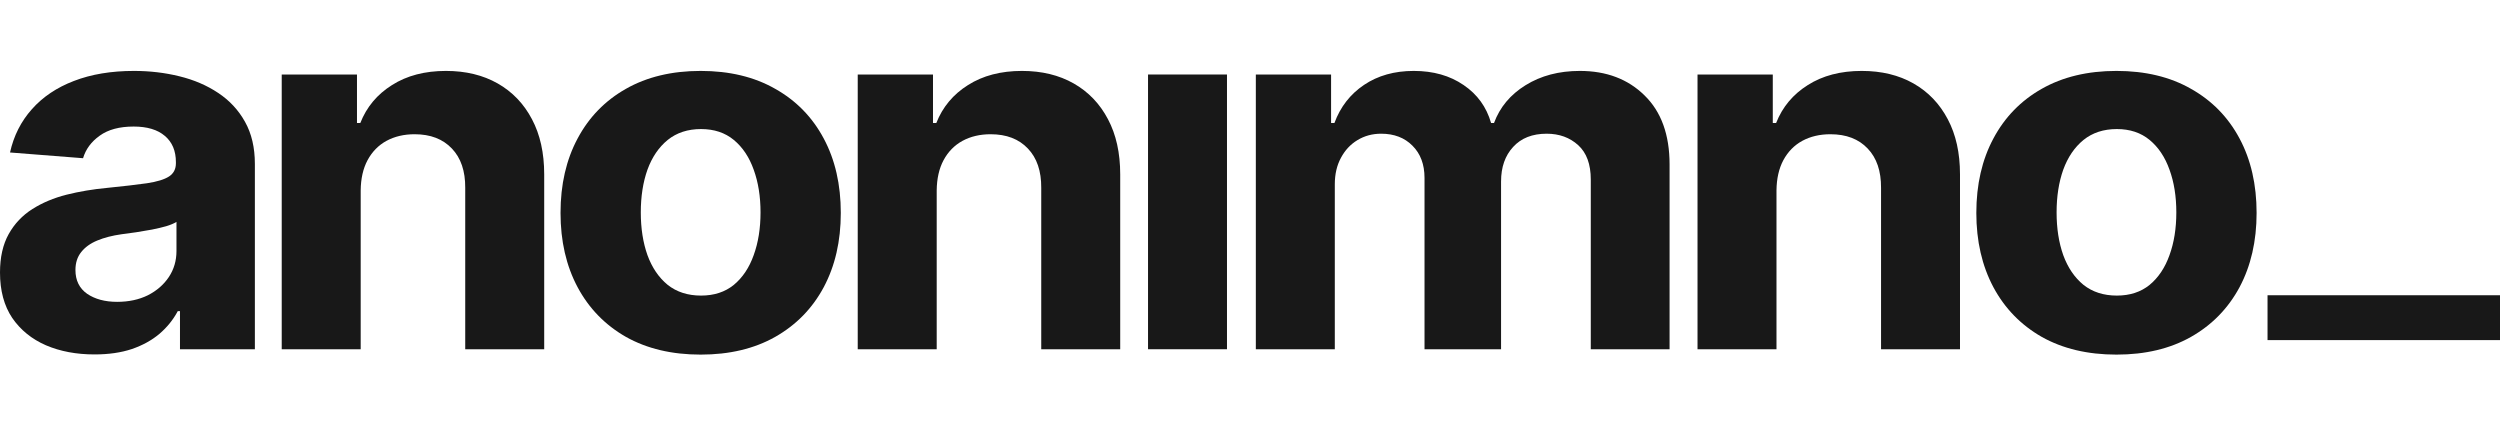
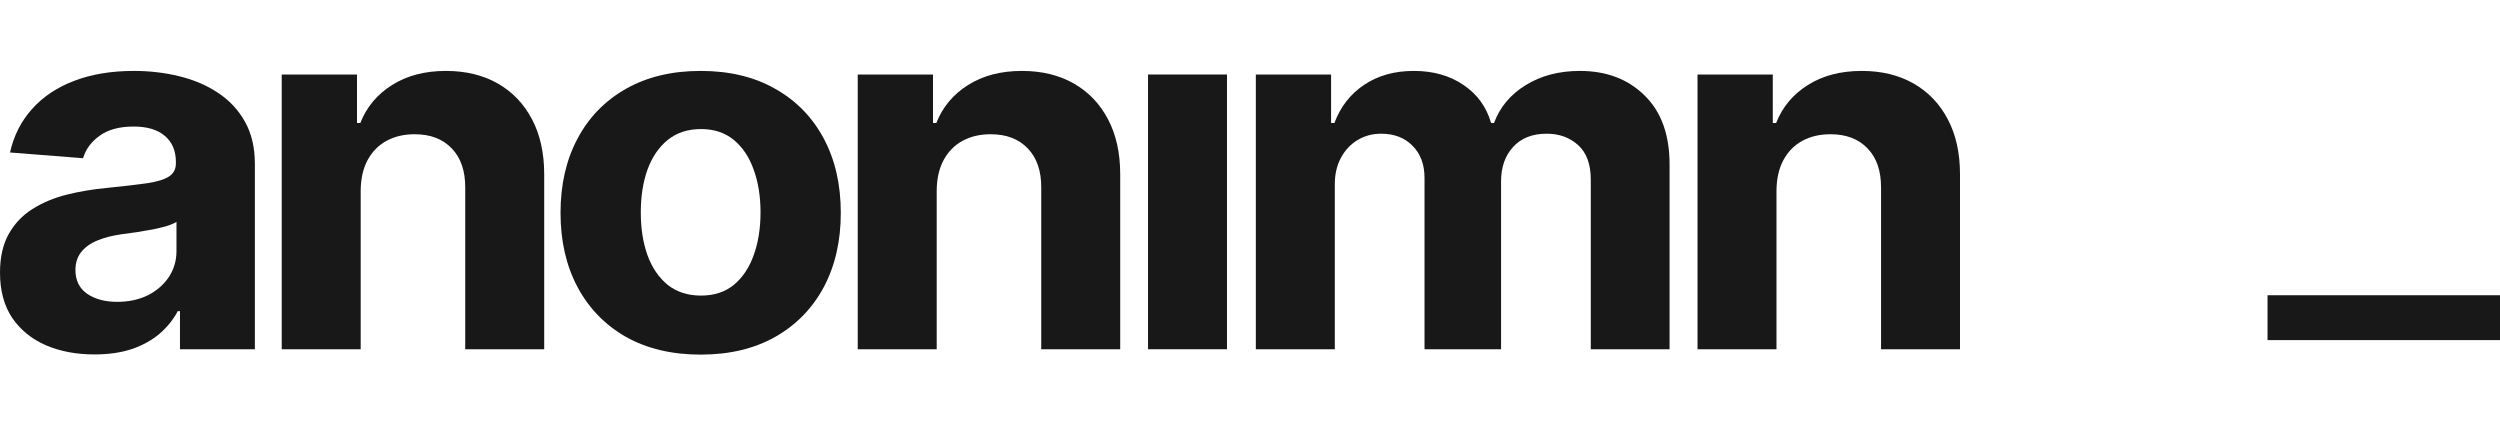
<svg xmlns="http://www.w3.org/2000/svg" width="141" height="24" viewBox="0 0 141 24" fill="none">
  <path fill-rule="evenodd" clip-rule="evenodd" d="M5.332 19.99C4.307 19.99 3.394 19.818 2.593 19.475C1.791 19.126 1.157 18.611 0.69 17.932C0.23 17.246 0 16.392 0 15.37C0 14.509 0.164 13.786 0.491 13.2C0.819 12.615 1.265 12.145 1.83 11.788C2.394 11.432 3.035 11.163 3.753 10.981C4.478 10.8 5.238 10.672 6.032 10.598C6.966 10.504 7.719 10.416 8.29 10.335C8.862 10.248 9.277 10.12 9.535 9.952C9.792 9.784 9.921 9.535 9.921 9.206V9.145C9.921 8.506 9.712 8.012 9.294 7.662C8.883 7.312 8.297 7.137 7.538 7.137C6.736 7.137 6.099 7.309 5.625 7.652C5.151 7.988 4.837 8.412 4.684 8.923L0.565 8.6C0.774 7.659 1.185 6.845 1.798 6.159C2.412 5.466 3.203 4.935 4.171 4.565C5.147 4.188 6.276 4 7.559 4C8.451 4 9.305 4.101 10.12 4.303C10.943 4.504 11.671 4.817 12.305 5.241C12.946 5.665 13.452 6.209 13.821 6.875C14.19 7.534 14.375 8.325 14.375 9.246V19.697H10.151V17.549H10.026C9.768 18.033 9.423 18.46 8.991 18.83C8.559 19.193 8.04 19.479 7.433 19.687C6.827 19.889 6.126 19.99 5.332 19.99ZM6.607 17.024C7.262 17.024 7.841 16.899 8.343 16.651C8.845 16.395 9.238 16.052 9.524 15.622C9.81 15.191 9.953 14.704 9.953 14.159V12.514C9.813 12.602 9.622 12.683 9.378 12.757C9.141 12.824 8.872 12.888 8.573 12.948C8.273 13.002 7.973 13.053 7.674 13.1C7.374 13.14 7.102 13.177 6.858 13.211C6.335 13.285 5.879 13.402 5.489 13.564C5.098 13.725 4.795 13.944 4.579 14.219C4.363 14.488 4.255 14.825 4.255 15.228C4.255 15.813 4.475 16.261 4.914 16.57C5.36 16.873 5.924 17.024 6.607 17.024Z" fill="#181818" />
  <path d="M20.343 19.697V10.739C20.35 10.073 20.479 9.505 20.73 9.034C20.988 8.557 21.343 8.193 21.796 7.945C22.256 7.696 22.786 7.571 23.385 7.571C24.277 7.571 24.978 7.84 25.487 8.378C25.995 8.91 26.246 9.649 26.239 10.598V19.697H30.693V9.831C30.693 8.627 30.463 7.591 30.003 6.724C29.543 5.85 28.898 5.177 28.069 4.706C27.239 4.235 26.267 4 25.152 4C23.96 4 22.946 4.266 22.11 4.797C21.273 5.322 20.677 6.034 20.322 6.936H20.134V4.202H15.889V19.697H20.343Z" fill="#181818" />
  <path fill-rule="evenodd" clip-rule="evenodd" d="M39.517 20C37.894 20 36.489 19.667 35.304 19.001C34.126 18.329 33.217 17.394 32.576 16.197C31.934 14.993 31.614 13.597 31.614 12.01C31.614 10.409 31.934 9.011 32.576 7.813C33.217 6.609 34.126 5.675 35.304 5.009C36.489 4.336 37.894 4 39.517 4C41.141 4 42.542 4.336 43.72 5.009C44.905 5.675 45.818 6.609 46.459 7.813C47.101 9.011 47.421 10.409 47.421 12.01C47.421 13.597 47.101 14.993 46.459 16.197C45.818 17.394 44.905 18.329 43.72 19.001C42.542 19.667 41.141 20 39.517 20ZM39.538 16.671C40.277 16.671 40.894 16.469 41.389 16.066C41.884 15.655 42.257 15.097 42.508 14.391C42.765 13.685 42.894 12.881 42.894 11.98C42.894 11.079 42.765 10.275 42.508 9.569C42.257 8.863 41.884 8.304 41.389 7.894C40.894 7.484 40.277 7.279 39.538 7.279C38.793 7.279 38.165 7.484 37.657 7.894C37.155 8.304 36.775 8.863 36.517 9.569C36.266 10.275 36.141 11.079 36.141 11.98C36.141 12.881 36.266 13.685 36.517 14.391C36.775 15.097 37.155 15.655 37.657 16.066C38.165 16.469 38.793 16.671 39.538 16.671Z" fill="#181818" />
  <path d="M52.83 19.697V10.739C52.837 10.073 52.966 9.505 53.217 9.034C53.474 8.557 53.83 8.193 54.283 7.945C54.743 7.696 55.273 7.571 55.872 7.571C56.764 7.571 57.465 7.84 57.973 8.378C58.482 8.91 58.733 9.649 58.726 10.598V19.697H63.18V9.831C63.18 8.627 62.95 7.591 62.49 6.724C62.03 5.85 61.385 5.177 60.556 4.706C59.726 4.235 58.754 4 57.639 4C56.447 4 55.433 4.266 54.596 4.797C53.76 5.322 53.164 6.034 52.809 6.936H52.621V4.202H48.376V19.697H52.83Z" fill="#181818" />
  <path d="M70.829 4.202V19.697H75.283V10.396C75.283 9.824 75.398 9.327 75.628 8.903C75.858 8.472 76.168 8.14 76.558 7.904C76.955 7.662 77.401 7.541 77.896 7.541C78.628 7.541 79.217 7.766 79.663 8.217C80.116 8.668 80.343 9.273 80.343 10.033V19.697H84.66V10.235C84.66 9.427 84.887 8.778 85.34 8.288C85.793 7.79 86.424 7.541 87.232 7.541C87.943 7.541 88.535 7.756 89.01 8.187C89.483 8.617 89.72 9.263 89.72 10.124V19.697H94.164V9.276C94.164 7.595 93.693 6.297 92.752 5.382C91.818 4.461 90.602 4 89.104 4C87.926 4 86.905 4.269 86.04 4.807C85.183 5.338 84.591 6.048 84.263 6.936H84.096C83.838 6.034 83.322 5.322 82.549 4.797C81.775 4.266 80.838 4 79.736 4C78.649 4 77.715 4.262 76.934 4.787C76.154 5.311 75.596 6.028 75.262 6.936H75.073V4.202H70.829Z" fill="#181818" />
  <path d="M100.194 10.739V19.697H95.74V4.202H99.985V6.936H100.173C100.529 6.034 101.125 5.322 101.961 4.797C102.797 4.266 103.811 4 105.003 4C106.118 4 107.091 4.235 107.92 4.706C108.749 5.177 109.394 5.85 109.854 6.724C110.314 7.591 110.544 8.627 110.544 9.831V19.697H106.091V10.598C106.097 9.649 105.847 8.91 105.338 8.378C104.829 7.84 104.129 7.571 103.236 7.571C102.637 7.571 102.107 7.696 101.647 7.945C101.194 8.193 100.839 8.557 100.581 9.034C100.33 9.505 100.201 10.073 100.194 10.739Z" fill="#181818" />
-   <path fill-rule="evenodd" clip-rule="evenodd" d="M119.369 20C117.745 20 116.34 19.667 115.155 19.001C113.978 18.329 113.068 17.394 112.427 16.197C111.786 14.993 111.465 13.597 111.465 12.01C111.465 10.409 111.786 9.011 112.427 7.813C113.068 6.609 113.978 5.675 115.155 5.009C116.34 4.336 117.745 4 119.369 4C120.993 4 122.394 4.336 123.571 5.009C124.756 5.675 125.669 6.609 126.311 7.813C126.952 9.011 127.272 10.409 127.272 12.01C127.272 13.597 126.952 14.993 126.311 16.197C125.669 17.394 124.756 18.329 123.571 19.001C122.394 19.667 120.993 20 119.369 20ZM119.39 16.671C120.128 16.671 120.745 16.469 121.24 16.066C121.735 15.655 122.108 15.097 122.359 14.391C122.617 13.685 122.745 12.881 122.745 11.98C122.745 11.079 122.617 10.275 122.359 9.569C122.108 8.863 121.735 8.304 121.24 7.894C120.745 7.484 120.128 7.279 119.39 7.279C118.644 7.279 118.017 7.484 117.508 7.894C117.006 8.304 116.626 8.863 116.368 9.569C116.117 10.275 115.992 11.079 115.992 11.98C115.992 12.881 116.117 13.685 116.368 14.391C116.626 15.097 117.006 15.655 117.508 16.066C118.017 16.469 118.644 16.671 119.39 16.671Z" fill="#181818" />
  <path d="M64.749 19.697V4.202H69.202V19.697H64.749Z" fill="#181818" />
  <path d="M141 16.652H127.889V19.182H141V16.652Z" fill="#181818" />
</svg>